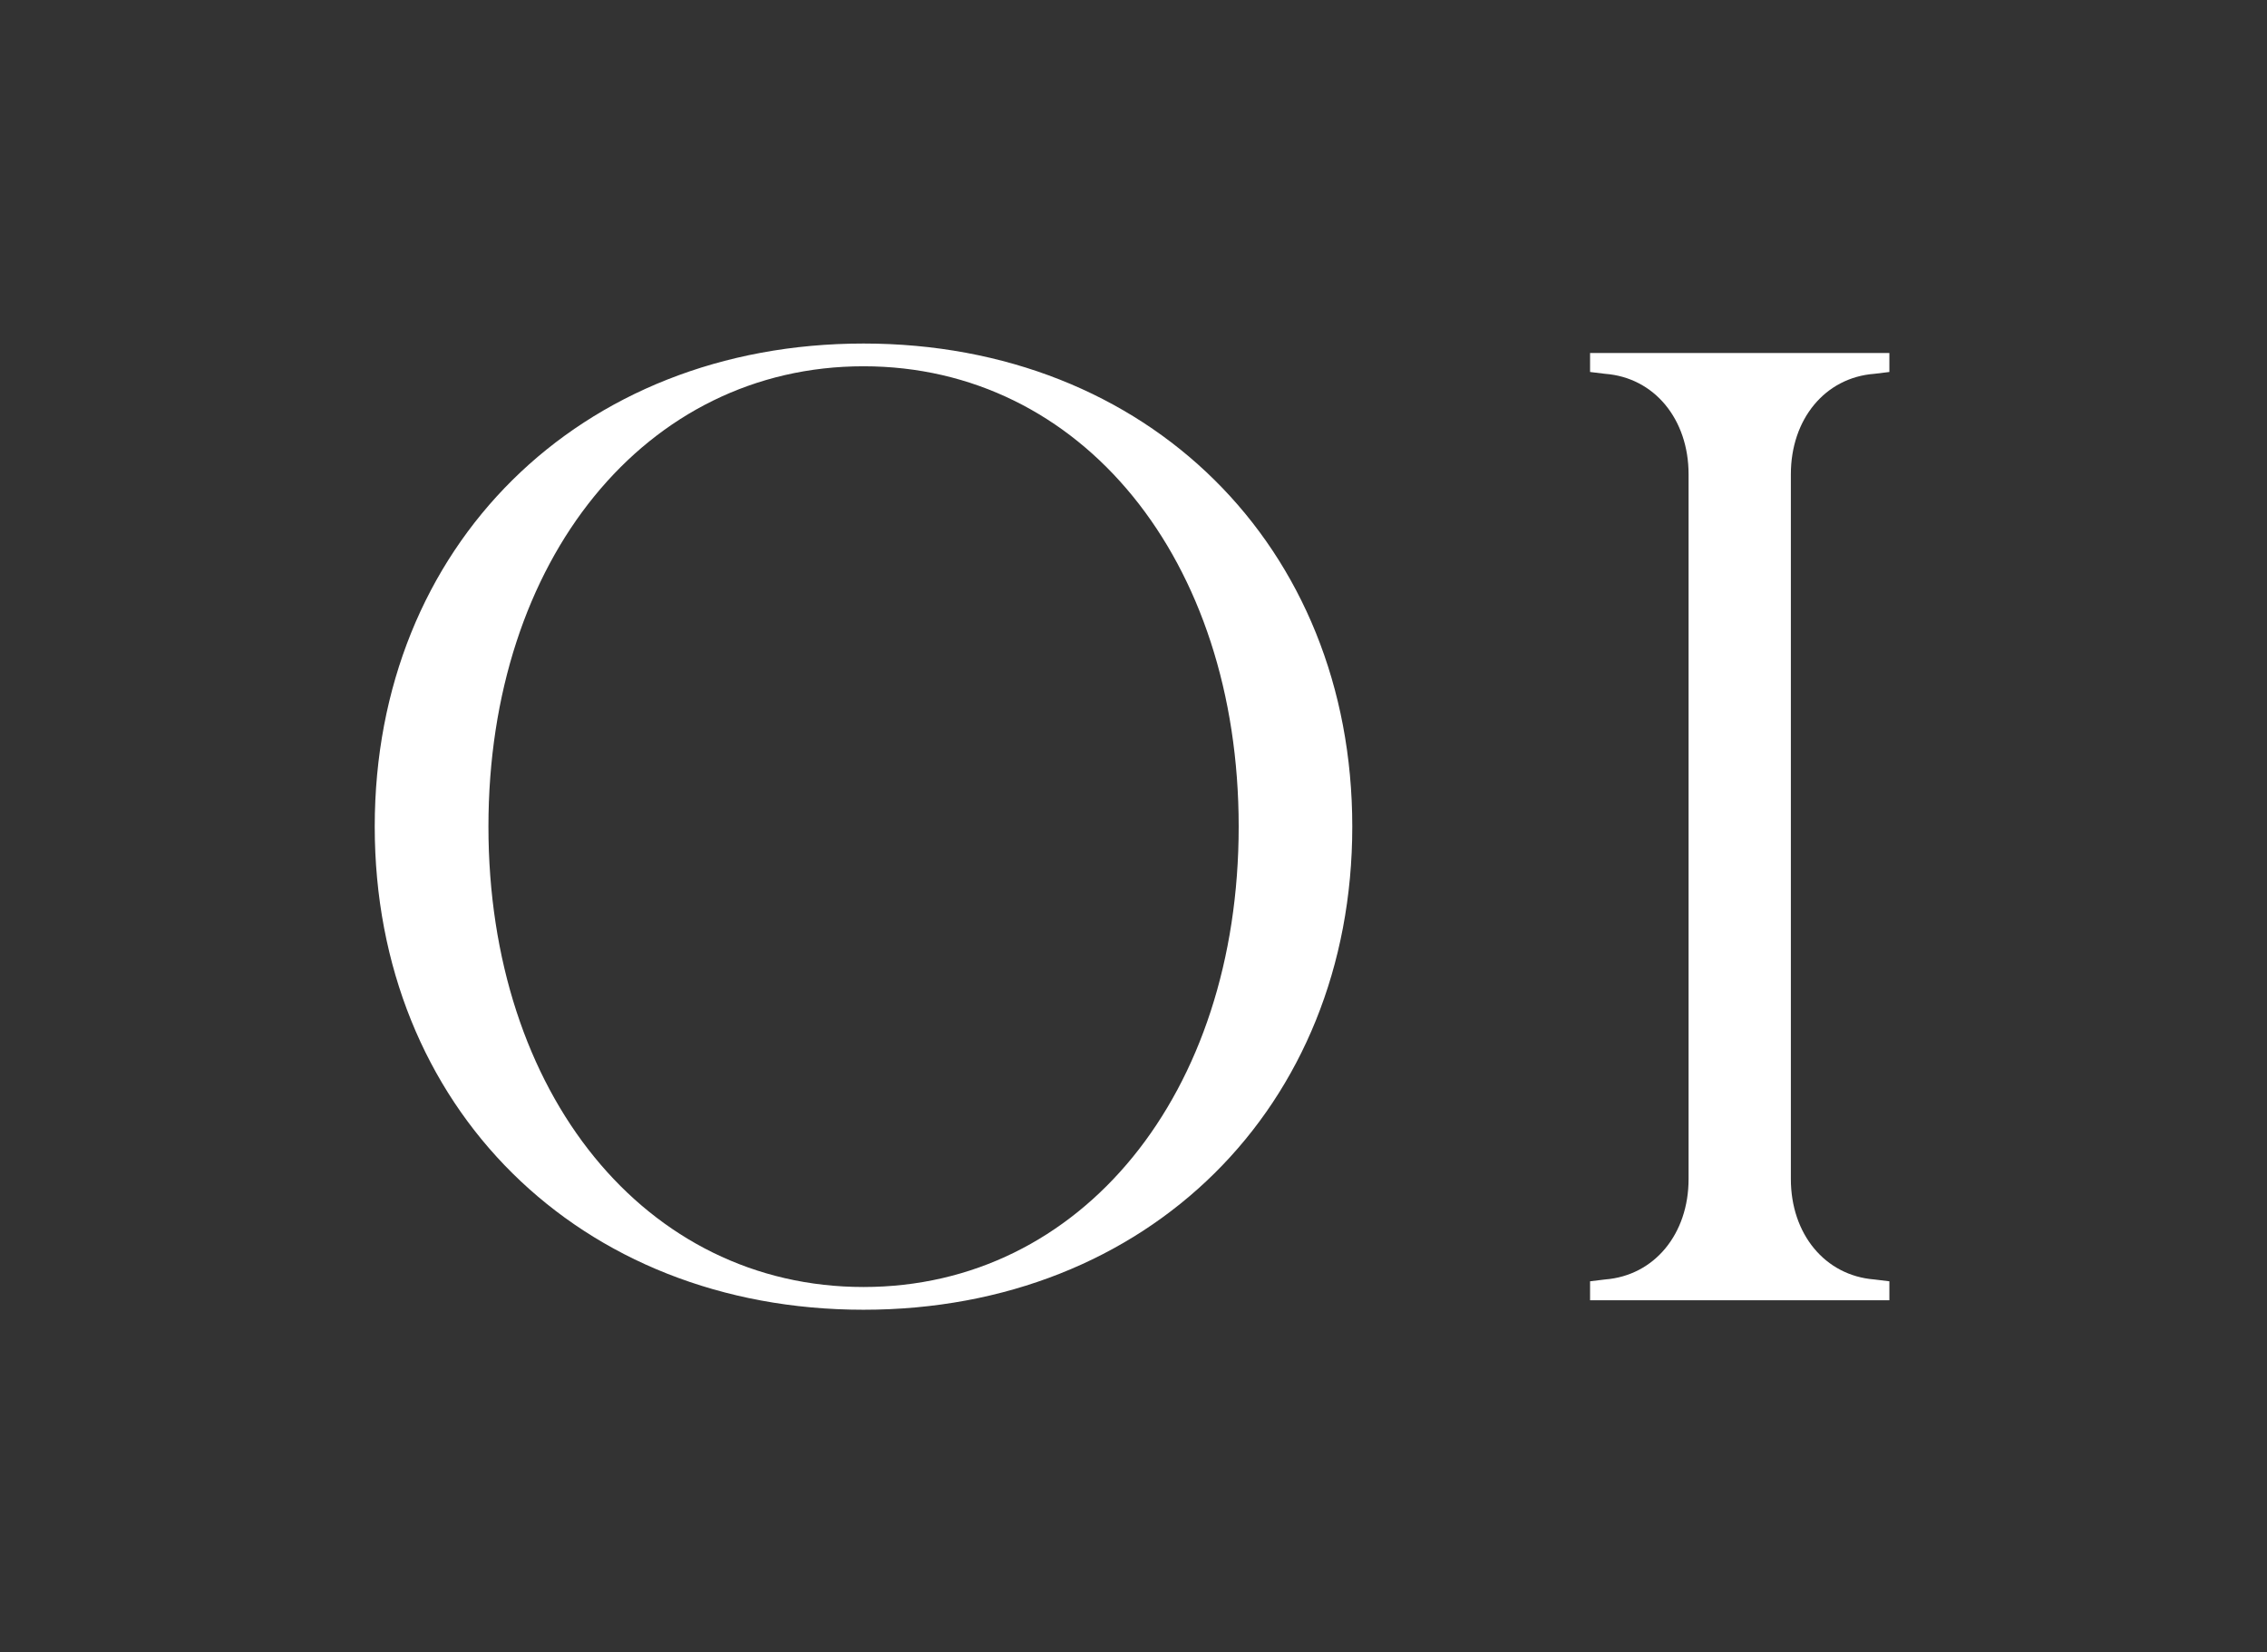
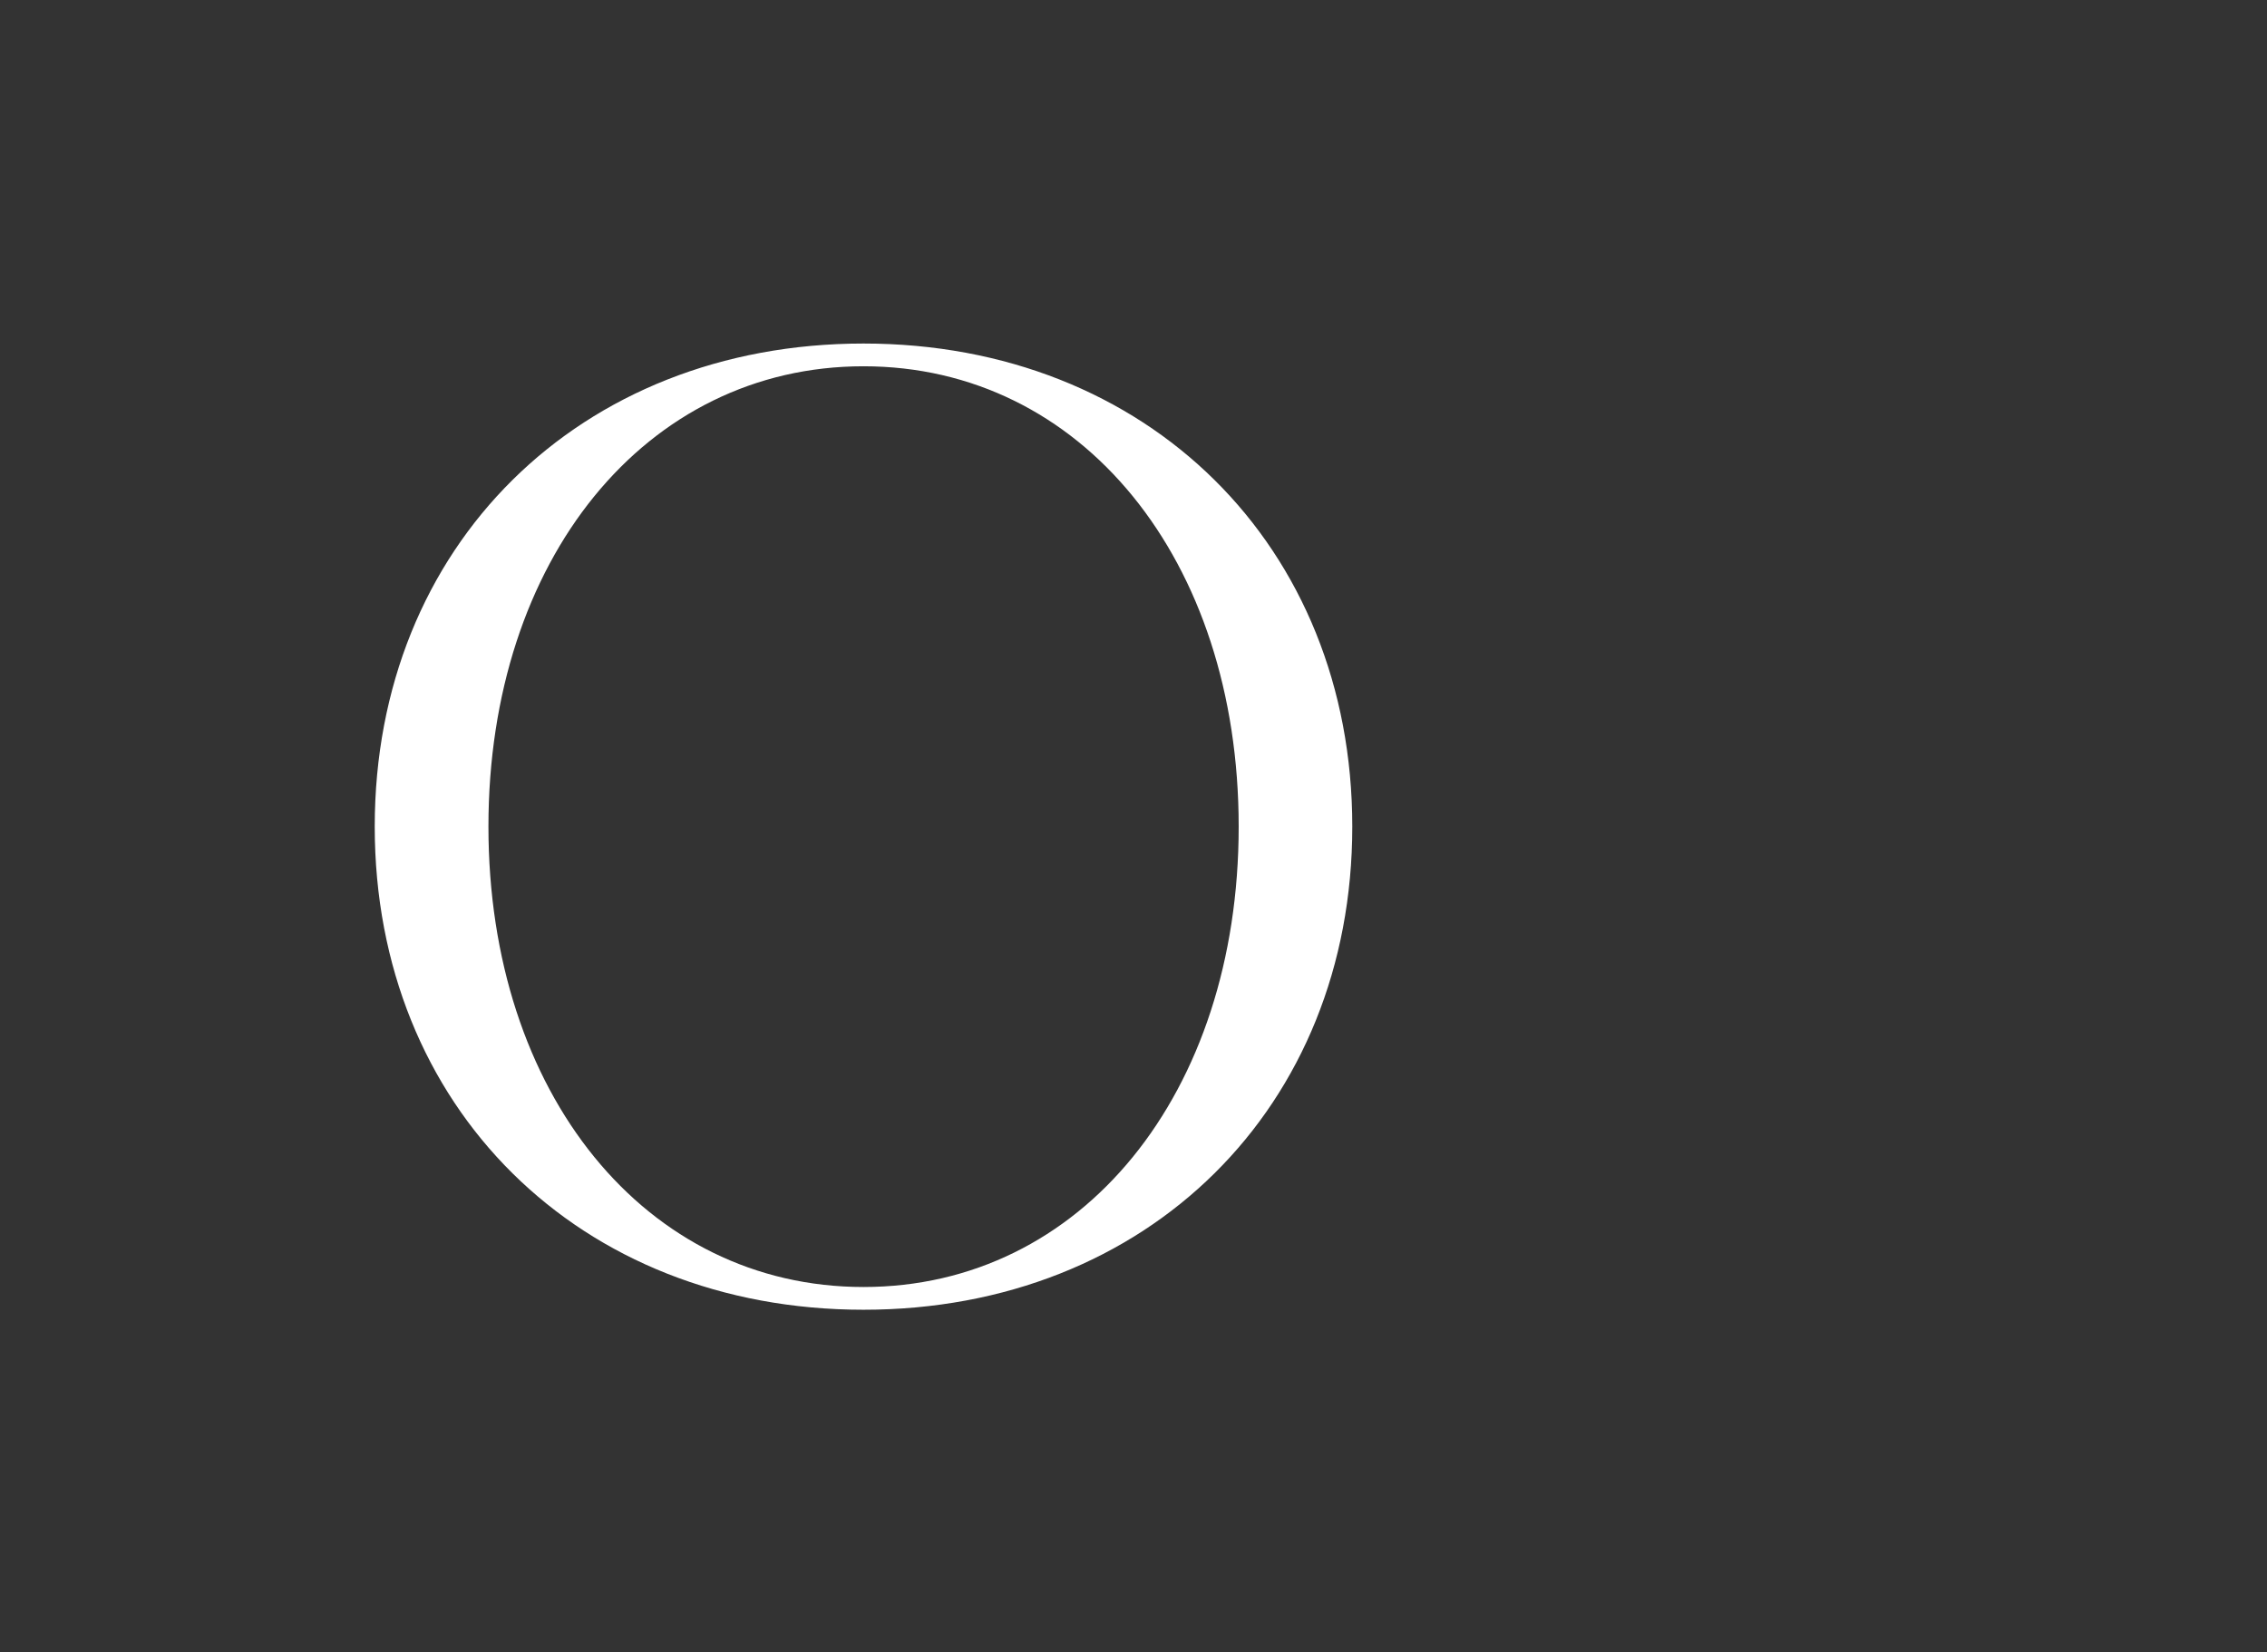
<svg xmlns="http://www.w3.org/2000/svg" width="100%" height="100%" viewBox="0 0 236 172" version="1.1" xml:space="preserve" style="fill-rule:evenodd;clip-rule:evenodd;stroke-linejoin:round;stroke-miterlimit:2;">
  <rect x="0" y="0" width="236" height="172" fill="#333333" stroke="none" />
  <g id="Artboard1" transform="matrix(1.495,0,0,1.71,0,0)">
-     <rect x="0" y="0" width="157.661" height="100.574" style="fill:none;" />
    <g transform="matrix(7.505,0,0,6.562,19.497,79.167)">
      <path d="M1.934,-4.395C1.934,-6.873 3.393,-8.666 5.414,-8.666C7.436,-8.666 8.895,-6.873 8.895,-4.395C8.895,-1.916 7.436,-0.123 5.414,-0.123C3.393,-0.123 1.934,-1.916 1.934,-4.395ZM0.879,-4.395C0.879,-1.793 2.777,0.088 5.414,0.088C8.051,0.088 9.949,-1.793 9.949,-4.395C9.949,-6.996 8.051,-8.877 5.414,-8.877C2.777,-8.877 0.879,-6.996 0.879,-4.395Z" style="fill:white;fill-rule:nonzero;" />
    </g>
    <g transform="matrix(7.505,0,0,6.562,103.465,79.167)">
-       <path d="M3.744,-0.176L3.604,-0.193C3.146,-0.229 2.83,-0.615 2.83,-1.125L2.83,-7.664C2.83,-8.174 3.146,-8.561 3.604,-8.596L3.744,-8.613L3.744,-8.789L0.967,-8.789L0.967,-8.613L1.107,-8.596C1.564,-8.561 1.881,-8.174 1.881,-7.664L1.881,-1.125C1.881,-0.615 1.564,-0.229 1.107,-0.193L0.967,-0.176L0.967,0L3.744,0L3.744,-0.176Z" style="fill:white;fill-rule:nonzero;" />
-     </g>
+       </g>
  </g>
</svg>